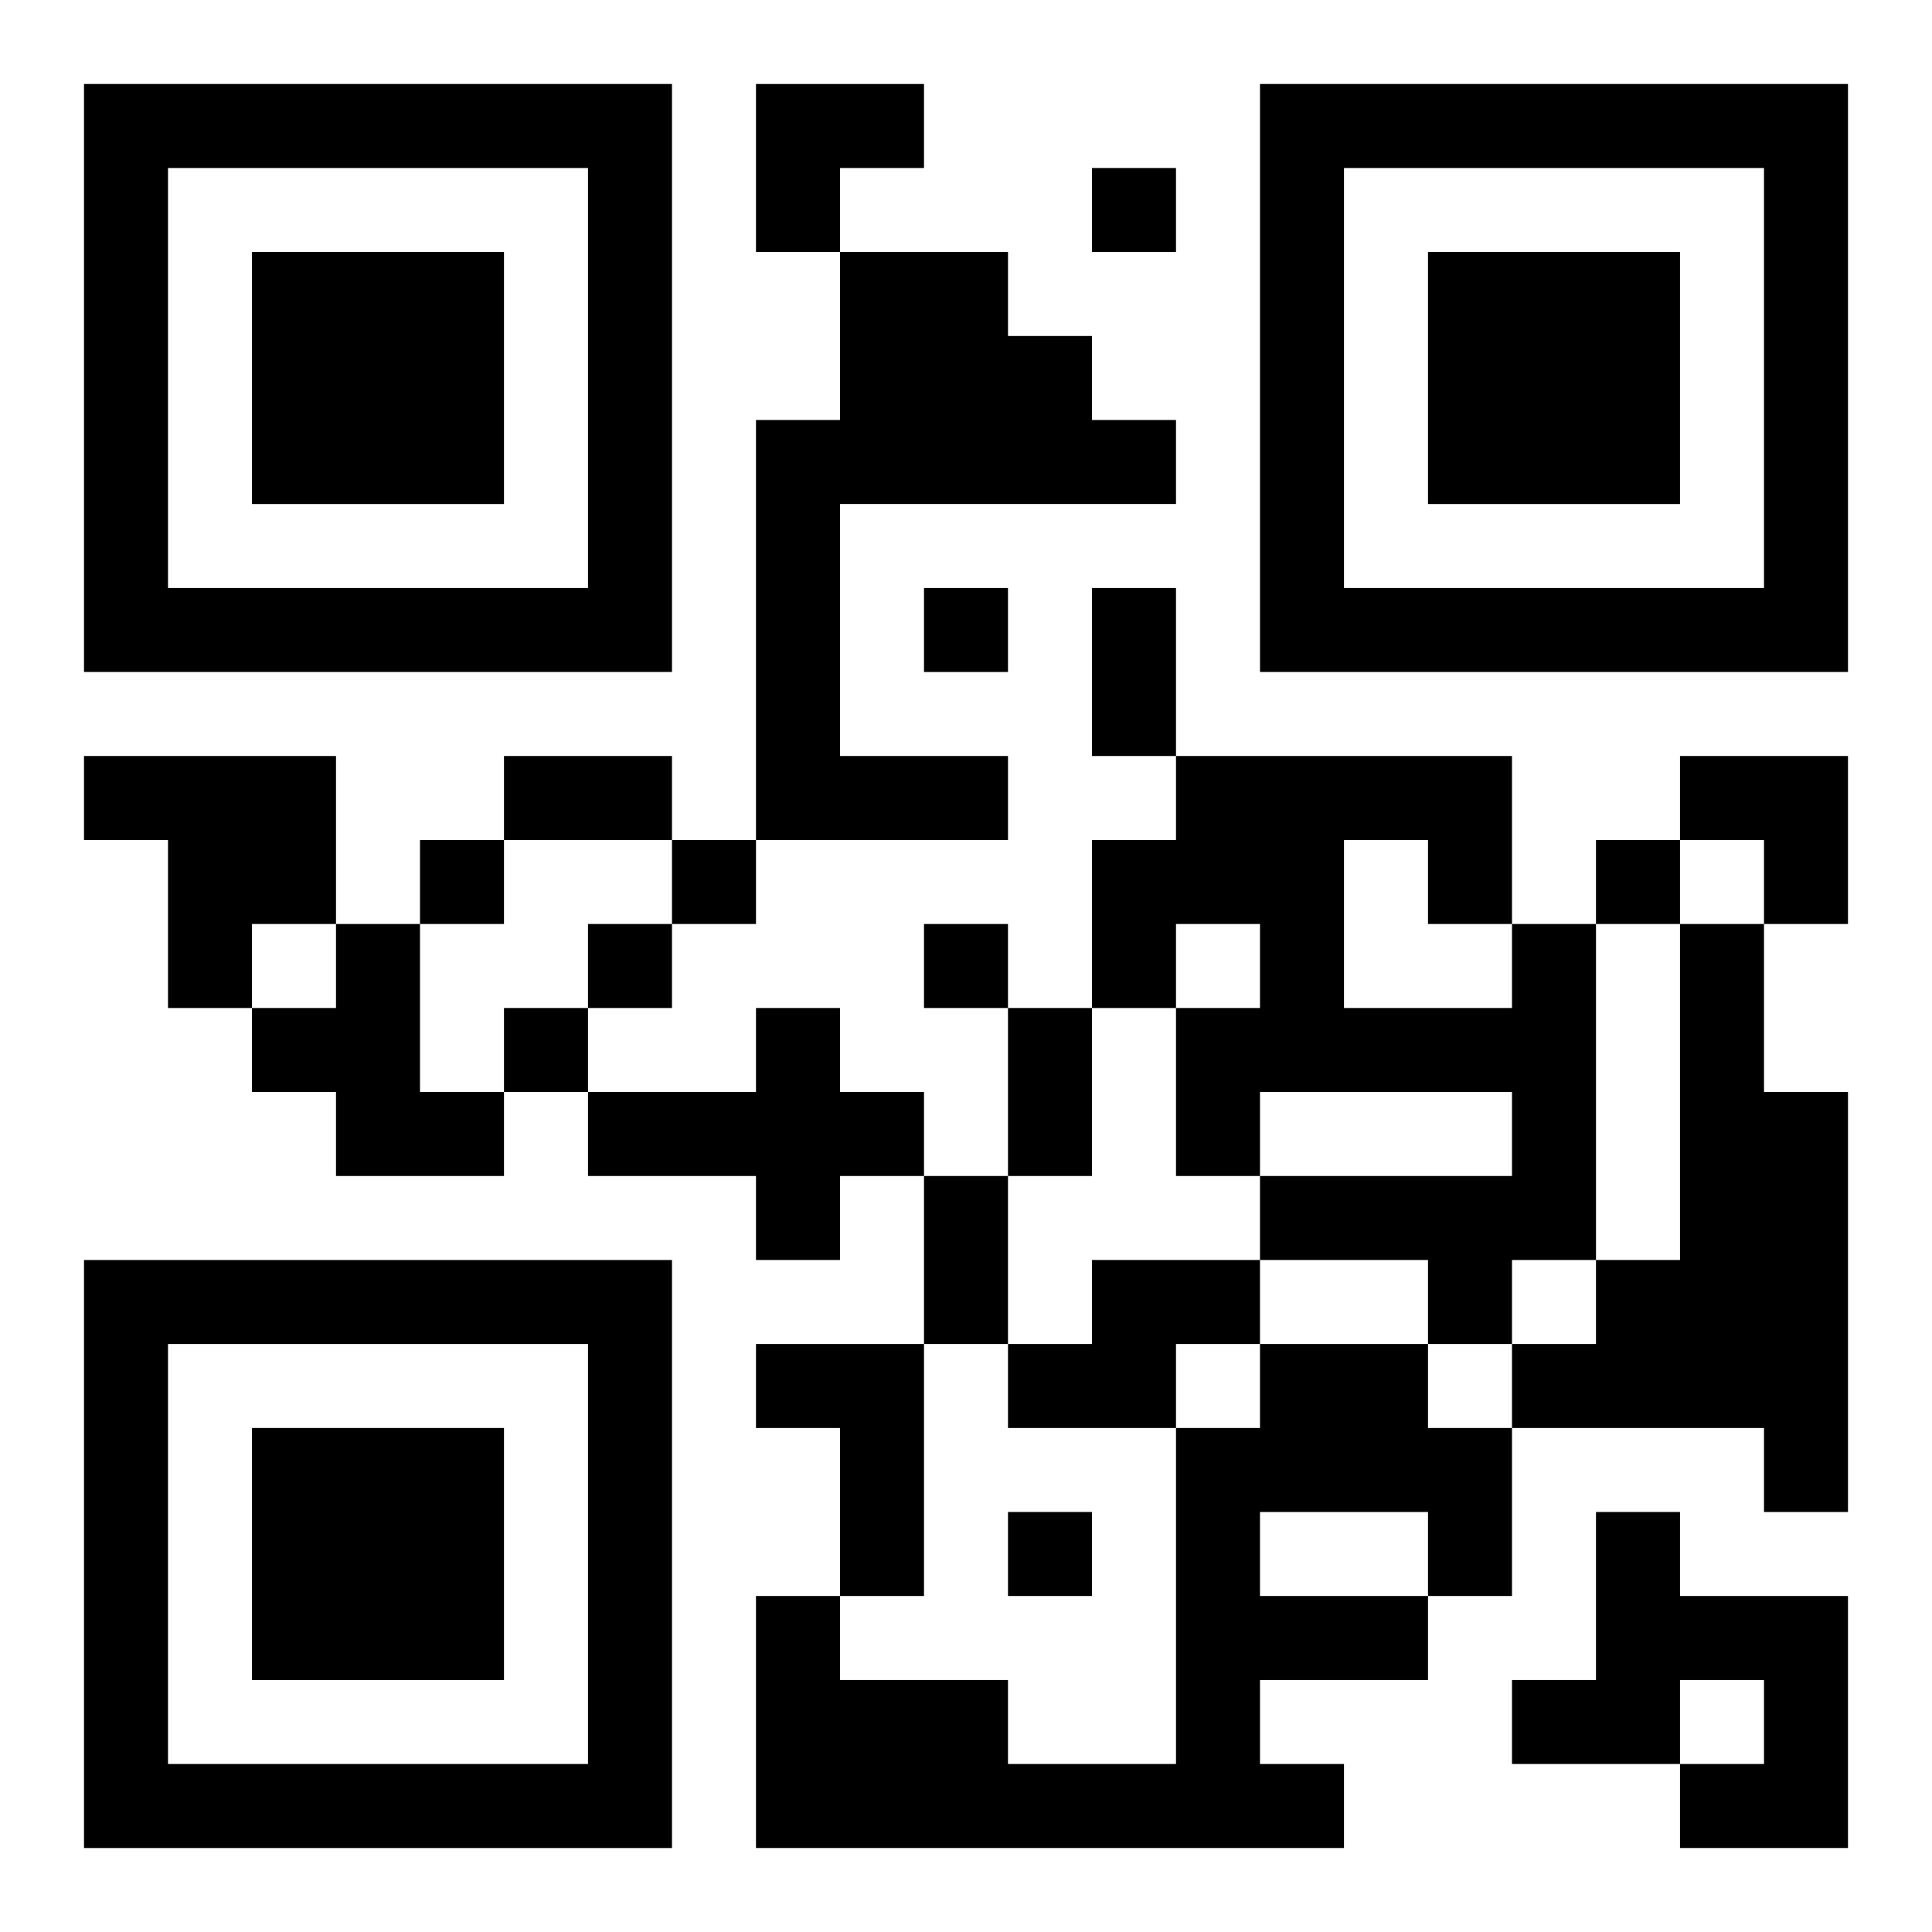
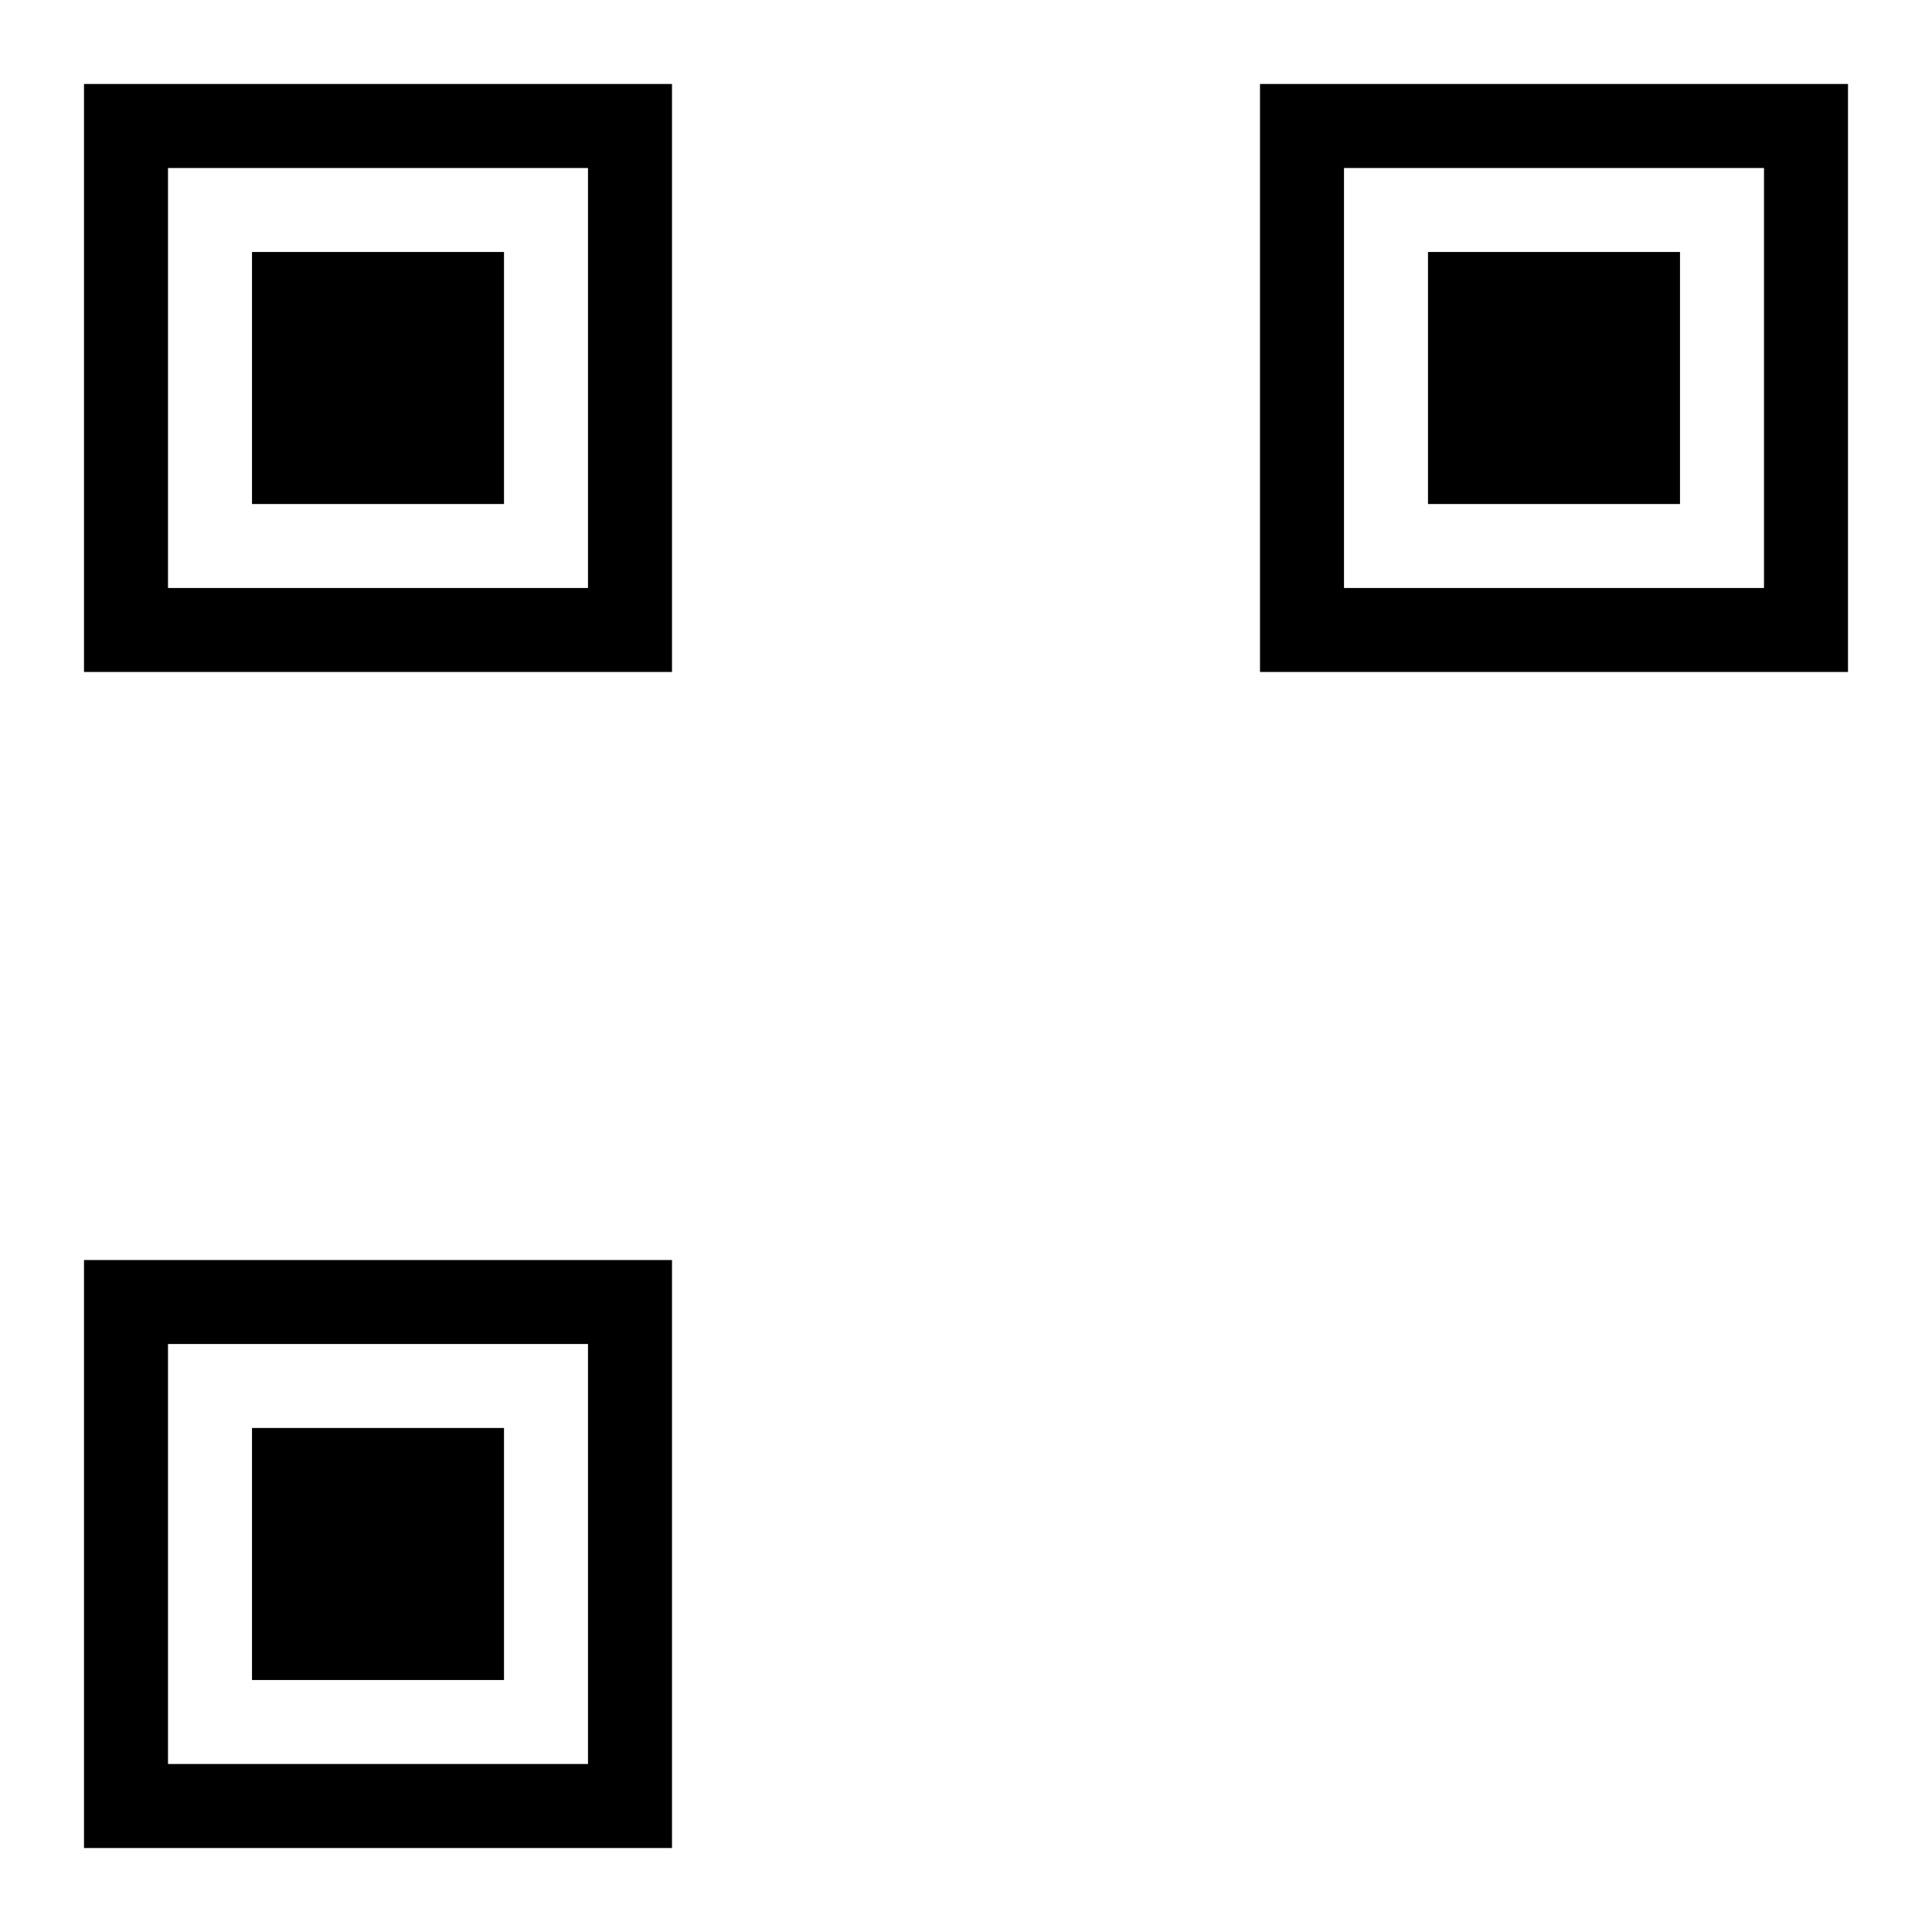
<svg xmlns="http://www.w3.org/2000/svg" xmlns:xlink="http://www.w3.org/1999/xlink" width="250" height="250" baseProfile="full" version="1.1" viewBox="-1 -1 23 23">
  <symbol id="a">
    <path d="m0 7v7h7v-7h-7zm1 1h5v5h-5v-5zm1 1v3h3v-3h-3z" />
  </symbol>
  <use y="-7" xlink:href="#a" />
  <use y="7" xlink:href="#a" />
  <use x="14" y="-7" xlink:href="#a" />
-   <path d="m9 2h2v1h1v1h1v1h-4v3h2v1h-3v-5h1v-2m-9 6h3v2h-1v1h-1v-2h-1v-1m3 2h1v2h1v1h-2v-1h-1v-1h1v-1m14 0h1v4h-1v1h-1v-1h-2v-1h3v-1h-3v1h-1v-2h1v-1h-1v1h-1v-2h1v-1h4v2m-2-1v2h2v-1h-1v-1h-1m4 1h1v2h1v5h-1v-1h-3v-1h1v-1h1v-4m-11 1h1v1h1v1h-1v1h-1v-1h-2v-1h2v-1m4 3h2v1h-1v1h-2v-1h1v-1m-4 1h2v3h-1v-2h-1v-1m6 0h2v1h1v2h-1v1h-2v1h1v1h-7v-3h1v1h2v1h2v-4h1v-1m0 2v1h2v-1h-2m4 0h1v1h2v3h-2v-1h1v-1h-1v1h-2v-1h1v-2m-6-16v1h1v-1h-1m-2 5v1h1v-1h-1m-6 3v1h1v-1h-1m3 0v1h1v-1h-1m11 0v1h1v-1h-1m-12 1v1h1v-1h-1m4 0v1h1v-1h-1m-5 1v1h1v-1h-1m6 6v1h1v-1h-1m1-11h1v2h-1v-2m-7 2h2v1h-2v-1m6 3h1v2h-1v-2m-1 2h1v2h-1v-2m-2-13h2v1h-1v1h-1zm11 8h2v2h-1v-1h-1z" />
</svg>